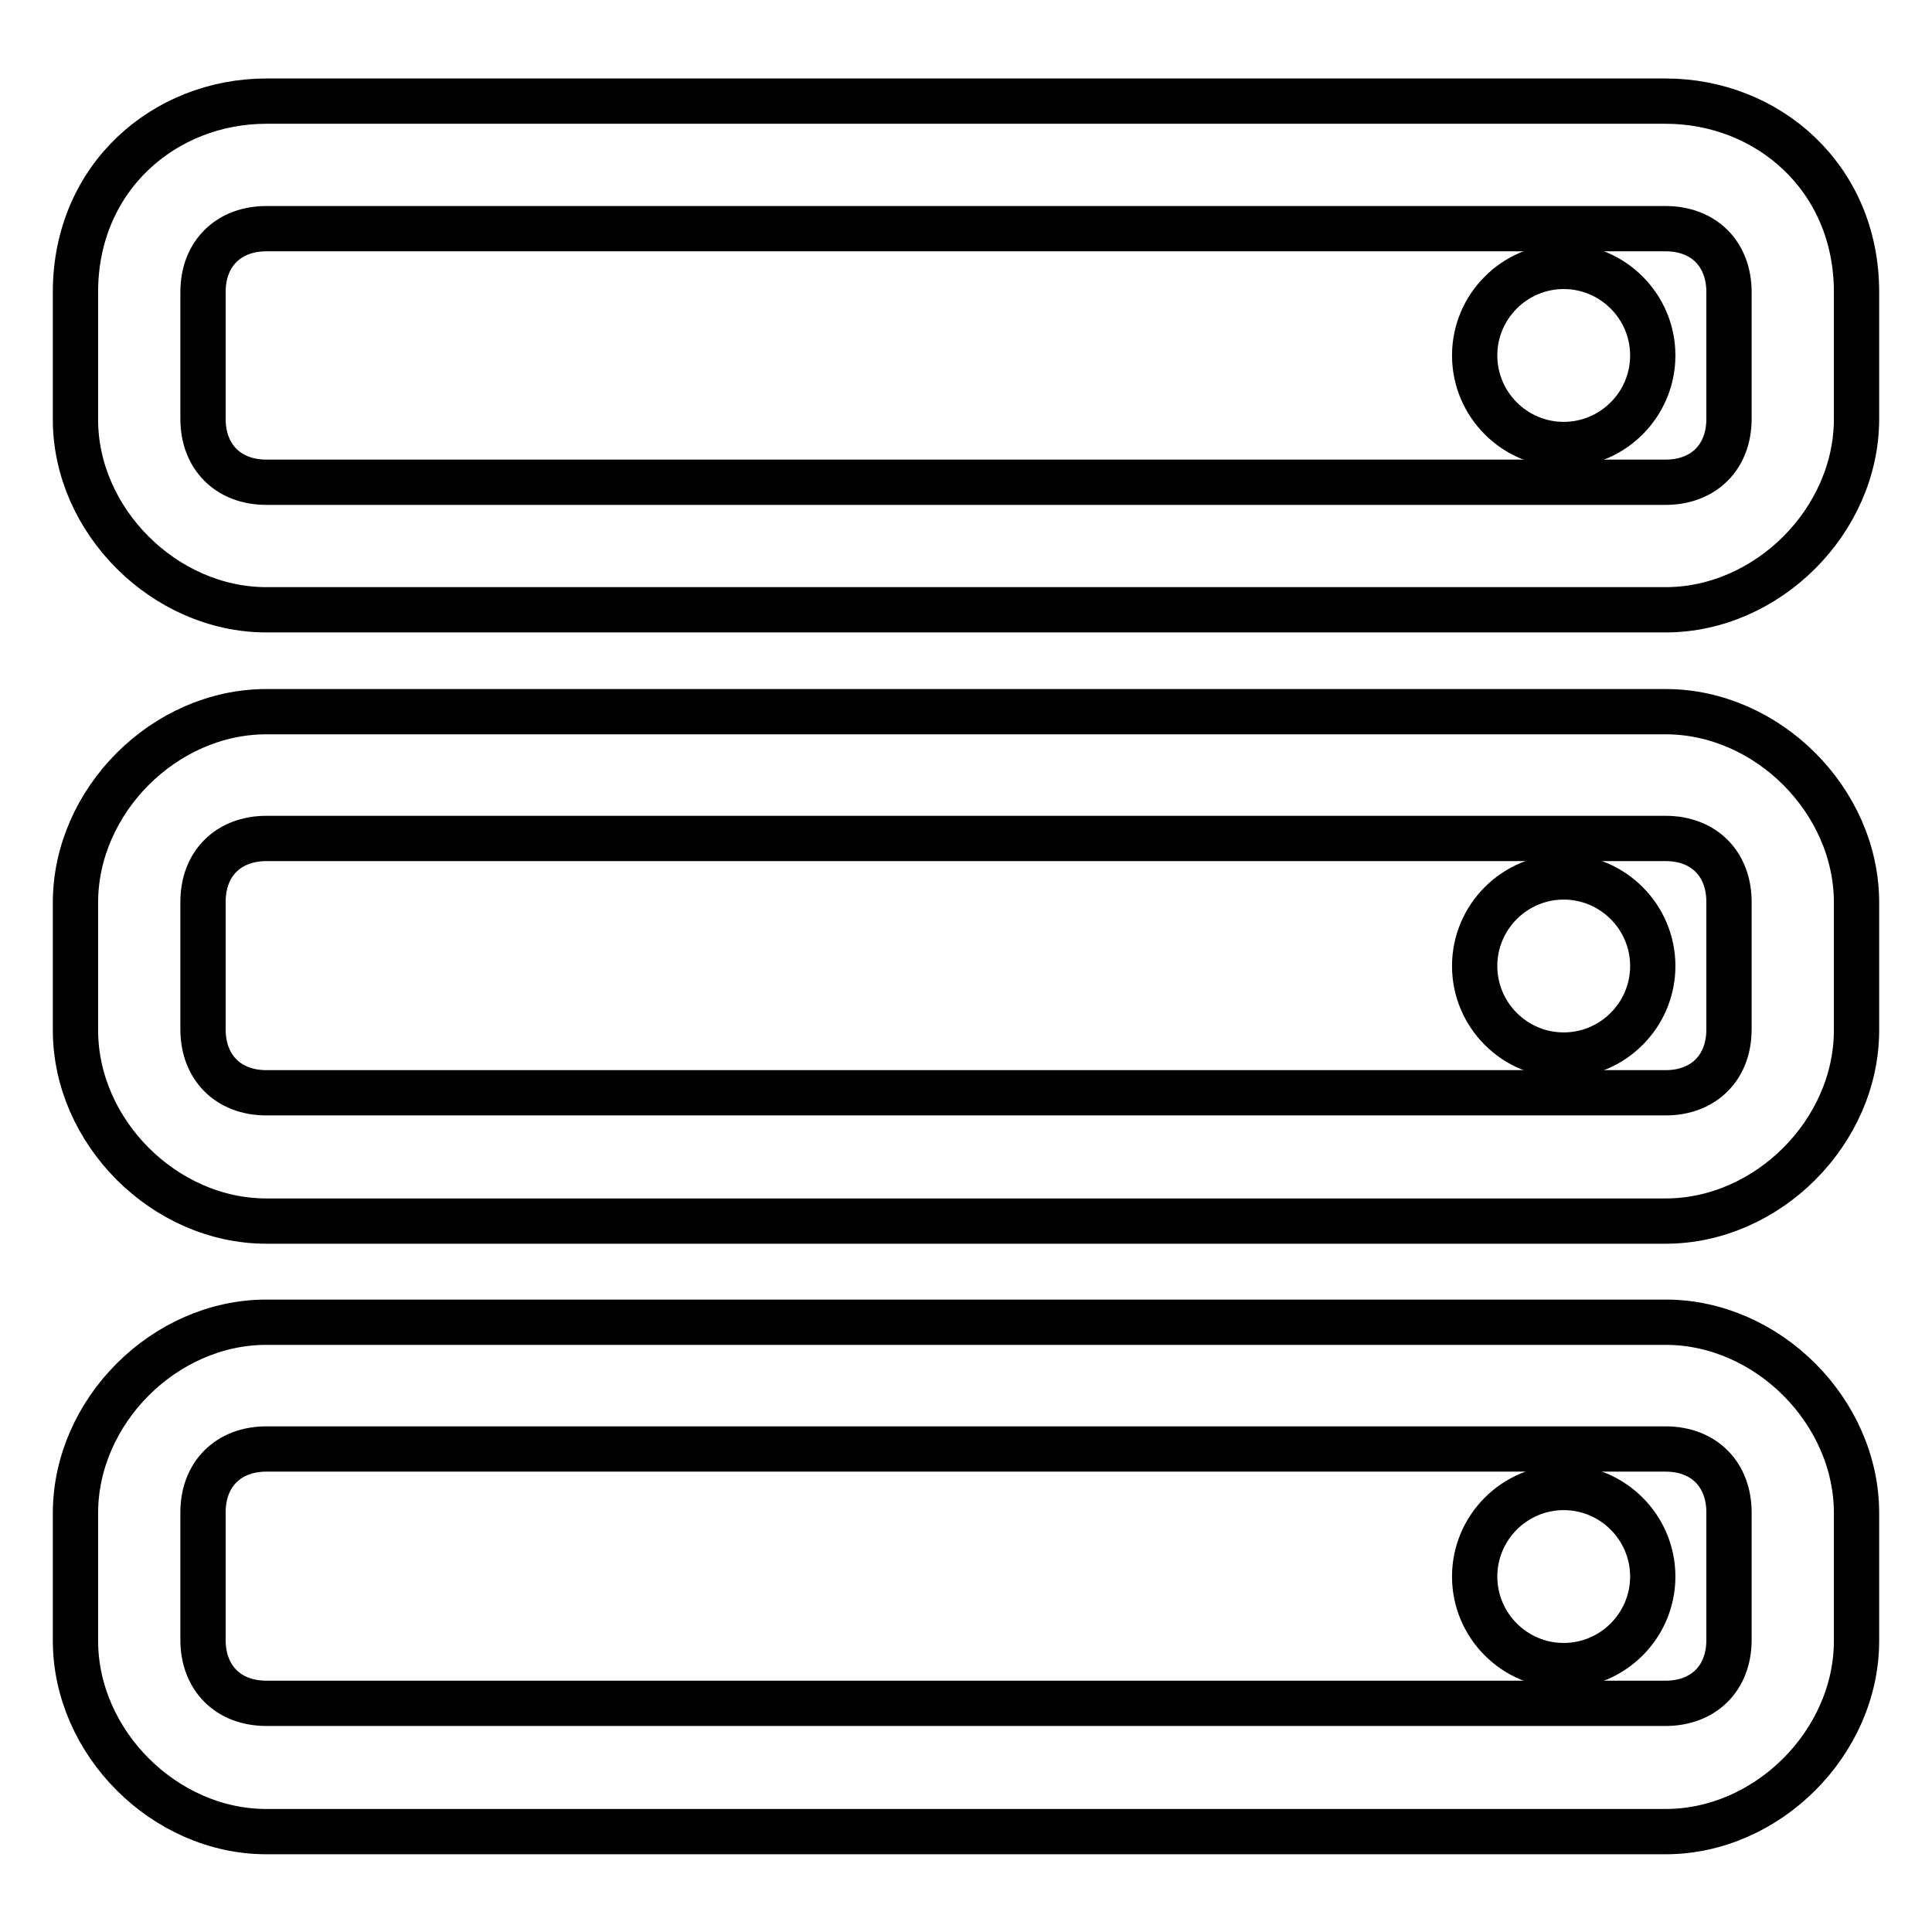
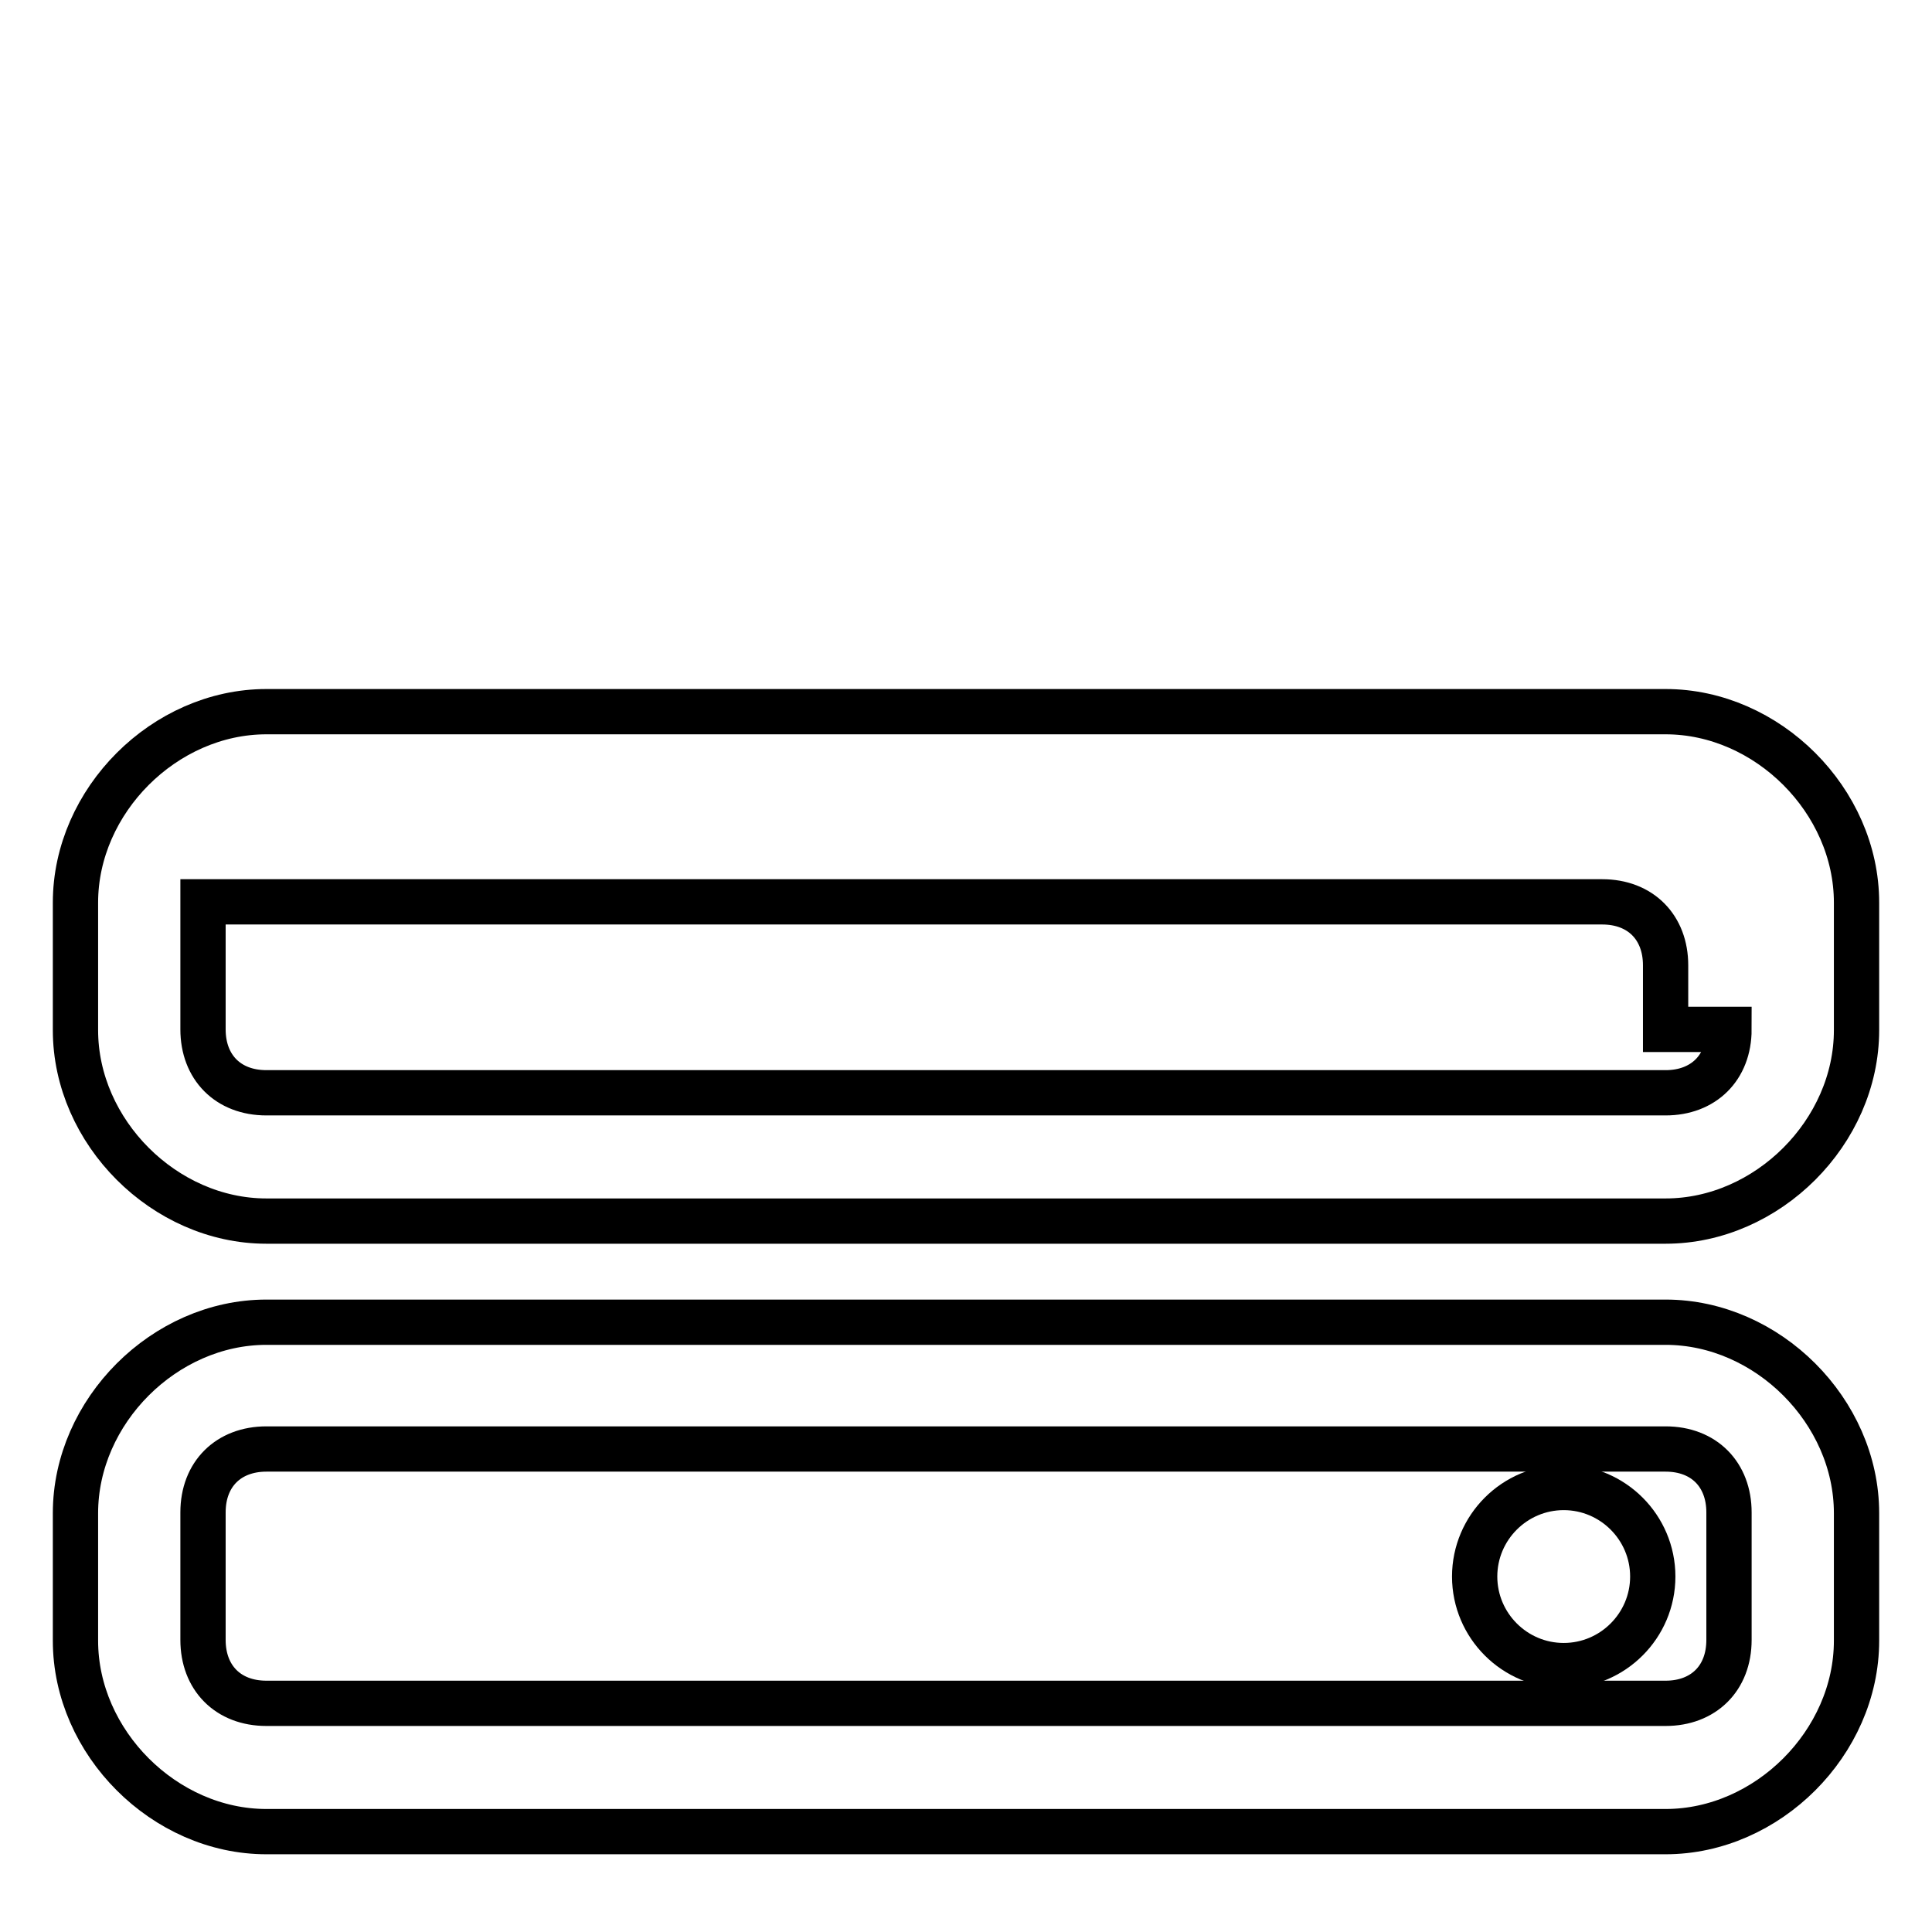
<svg xmlns="http://www.w3.org/2000/svg" version="1.1" x="0px" y="0px" viewBox="0 0 256 256" enable-background="new 0 0 256 256" xml:space="preserve">
  <g>
    <path stroke-width="6" fill-opacity="0" stroke="#000000" d="M220.7,175.2H35.3C21.8,175.2,10,187,10,200.5v16.9c0,13.5,11.8,25.3,25.3,25.3h185.4 c13.5,0,25.3-11.8,25.3-25.3v-16.9C246,187,234.2,175.2,220.7,175.2z M229.1,217.3c0,5.1-3.4,8.4-8.4,8.4H35.3 c-5.1,0-8.4-3.4-8.4-8.4v-16.9c0-5.1,3.4-8.4,8.4-8.4h185.4c5.1,0,8.4,3.4,8.4,8.4V217.3z" />
    <path stroke-width="6" fill-opacity="0" stroke="#000000" d="M195.4,208.9c0,6.5,5.3,11.8,11.8,11.8c6.5,0,11.8-5.3,11.8-11.8c0,0,0,0,0,0c0-6.5-5.3-11.8-11.8-11.8 C200.7,197.1,195.4,202.4,195.4,208.9C195.4,208.9,195.4,208.9,195.4,208.9z" />
-     <path stroke-width="6" fill-opacity="0" stroke="#000000" d="M220.7,94.3H35.3c-13.5,0-25.3,11.8-25.3,25.3v16.9c0,13.5,11.8,25.3,25.3,25.3h185.4 c13.5,0,25.3-11.8,25.3-25.3v-16.9C246,106.1,234.2,94.3,220.7,94.3z M229.1,136.4c0,5.1-3.4,8.4-8.4,8.4H35.3 c-5.1,0-8.4-3.4-8.4-8.4v-16.9c0-5.1,3.4-8.4,8.4-8.4h185.4c5.1,0,8.4,3.4,8.4,8.4V136.4z" />
-     <path stroke-width="6" fill-opacity="0" stroke="#000000" d="M195.4,128c0,6.5,5.3,11.8,11.8,11.8c6.5,0,11.8-5.3,11.8-11.8c0,0,0,0,0,0c0-6.5-5.3-11.8-11.8-11.8 C200.7,116.2,195.4,121.5,195.4,128C195.4,128,195.4,128,195.4,128z" />
-     <path stroke-width="6" fill-opacity="0" stroke="#000000" d="M220.7,13.4H35.3C21.8,13.4,10,23.5,10,38.7v16.9C10,69,21.8,80.8,35.3,80.8h185.4 c13.5,0,25.3-11.8,25.3-25.3V38.7C246,23.5,234.2,13.4,220.7,13.4z M229.1,55.5c0,5.1-3.4,8.4-8.4,8.4H35.3c-5.1,0-8.4-3.4-8.4-8.4 V38.7c0-5.1,3.4-8.4,8.4-8.4h185.4c5.1,0,8.4,3.4,8.4,8.4V55.5z" />
-     <path stroke-width="6" fill-opacity="0" stroke="#000000" d="M195.4,47.1c0,6.5,5.3,11.8,11.8,11.8c6.5,0,11.8-5.3,11.8-11.8c0,0,0,0,0,0c0-6.5-5.3-11.8-11.8-11.8 C200.7,35.3,195.4,40.6,195.4,47.1C195.4,47.1,195.4,47.1,195.4,47.1z" />
+     <path stroke-width="6" fill-opacity="0" stroke="#000000" d="M220.7,94.3H35.3c-13.5,0-25.3,11.8-25.3,25.3v16.9c0,13.5,11.8,25.3,25.3,25.3h185.4 c13.5,0,25.3-11.8,25.3-25.3v-16.9C246,106.1,234.2,94.3,220.7,94.3z M229.1,136.4c0,5.1-3.4,8.4-8.4,8.4H35.3 c-5.1,0-8.4-3.4-8.4-8.4v-16.9h185.4c5.1,0,8.4,3.4,8.4,8.4V136.4z" />
  </g>
</svg>